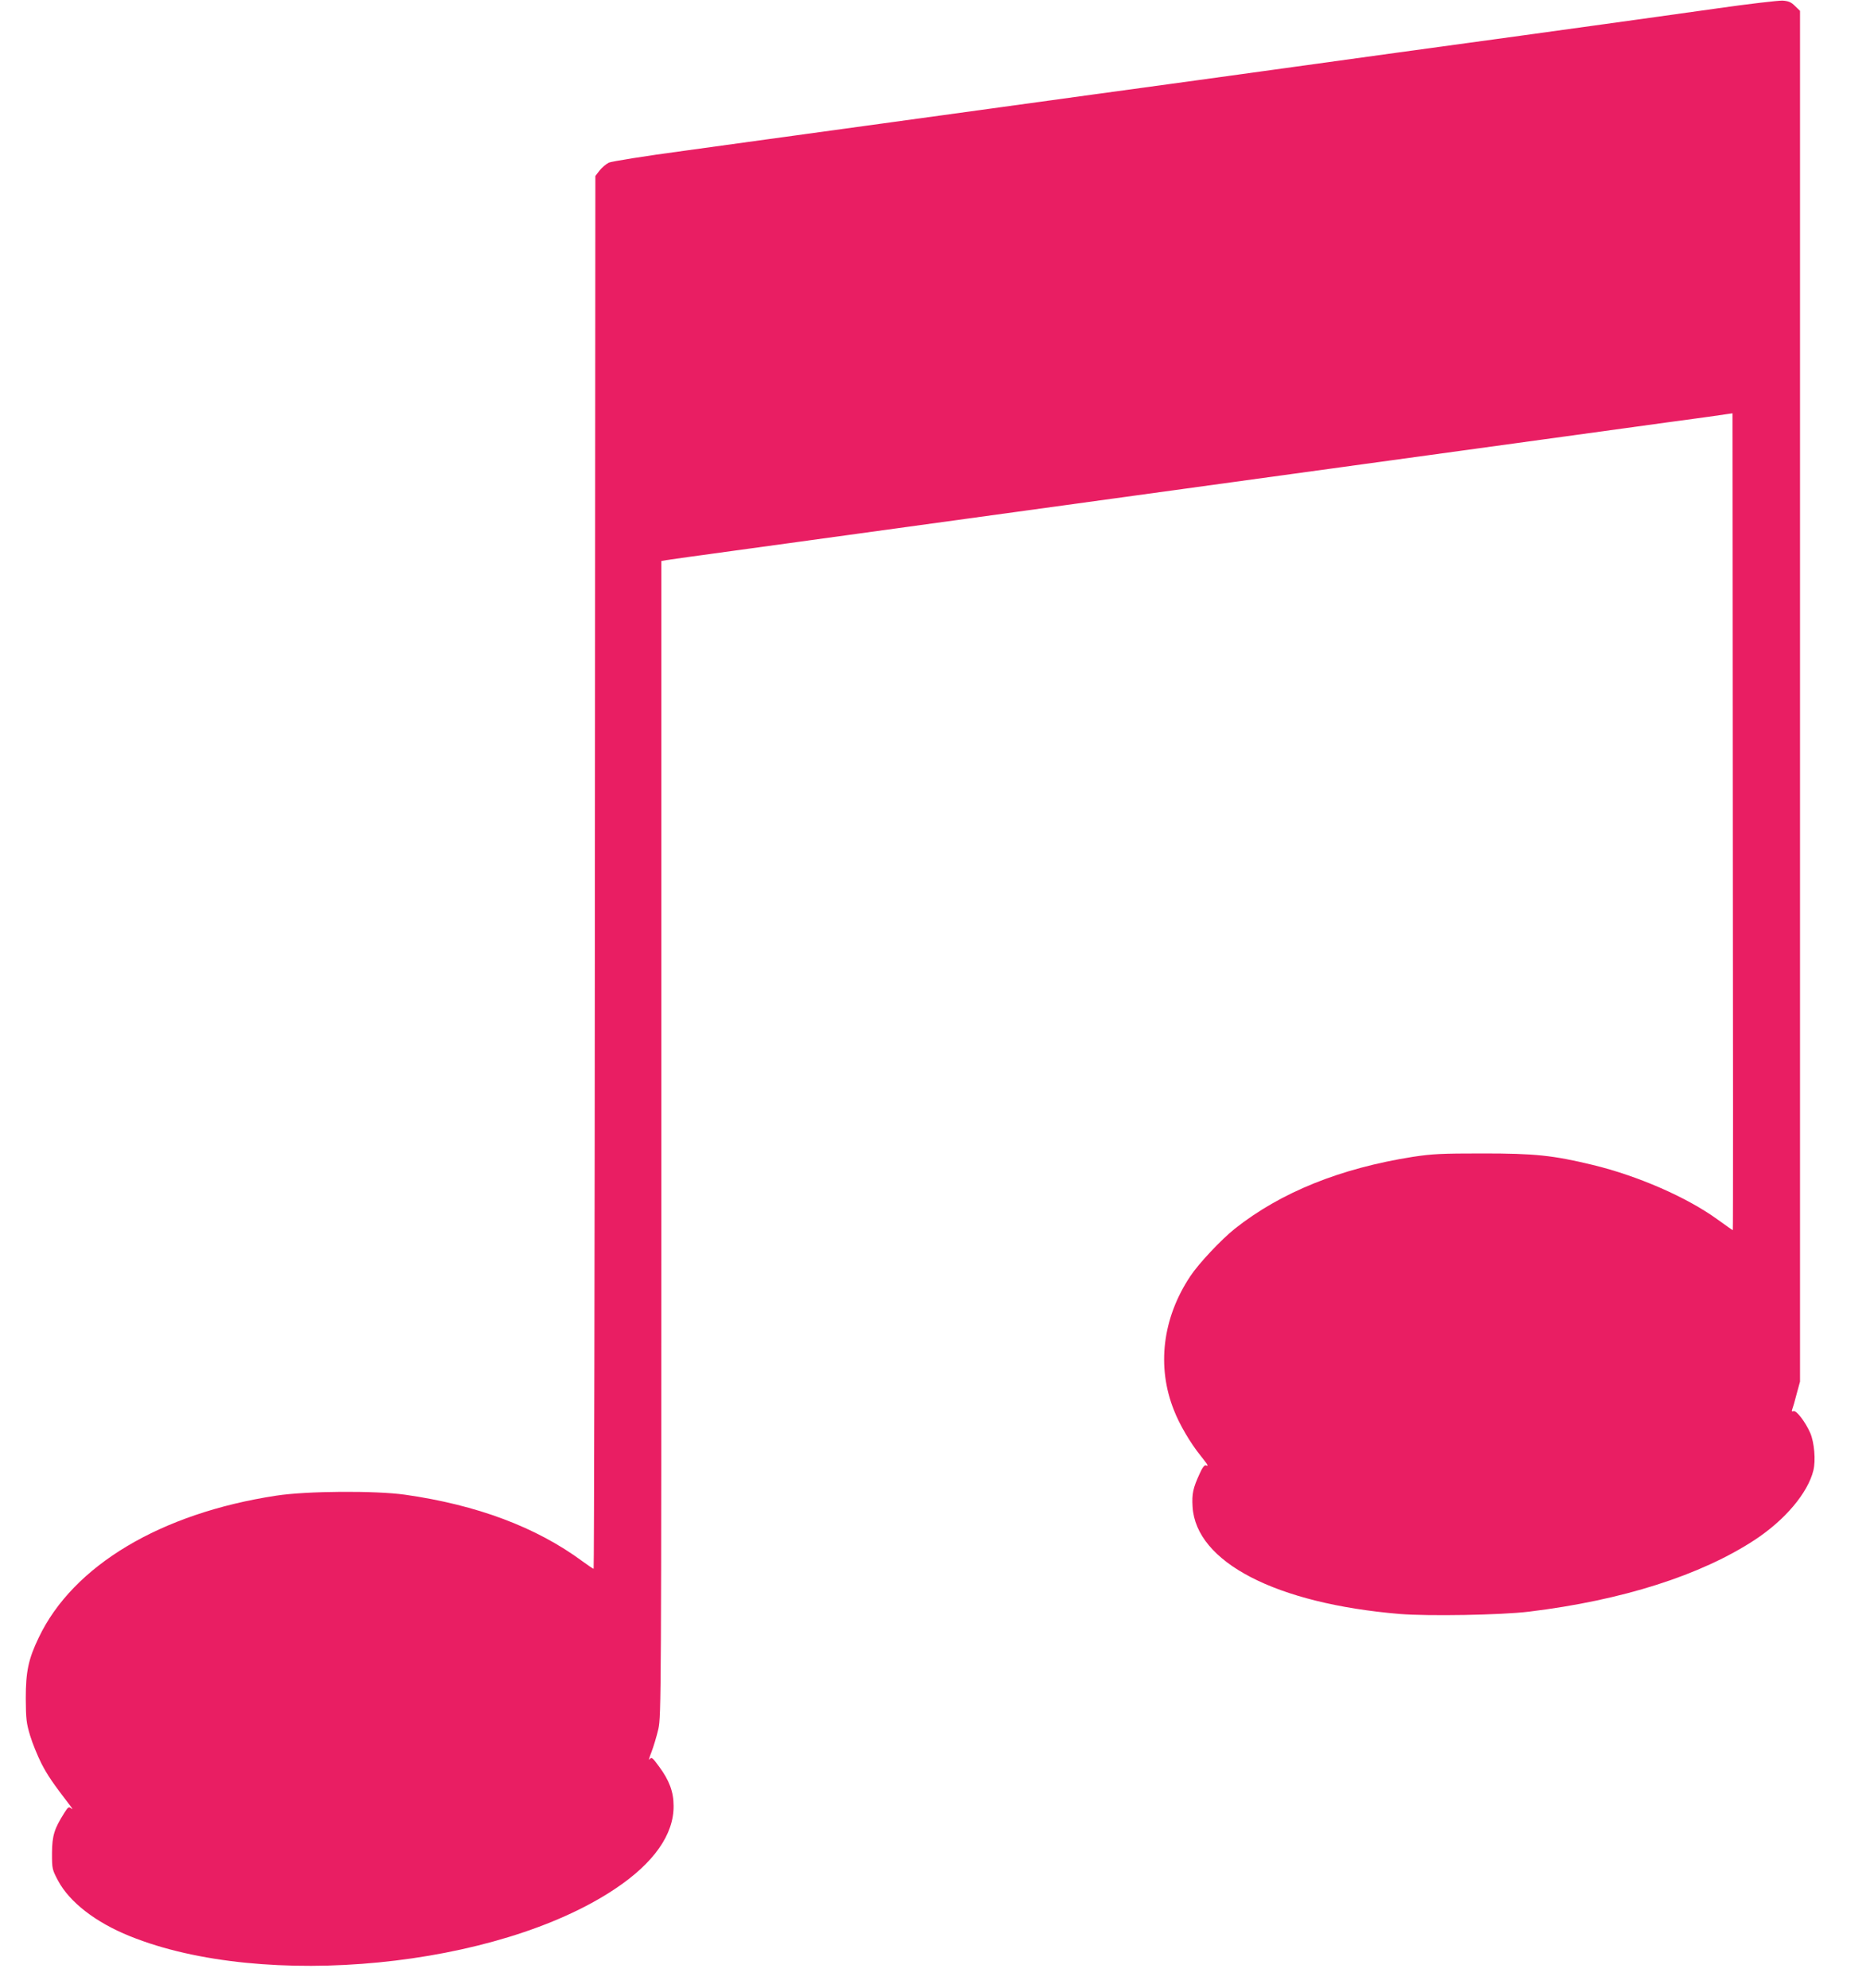
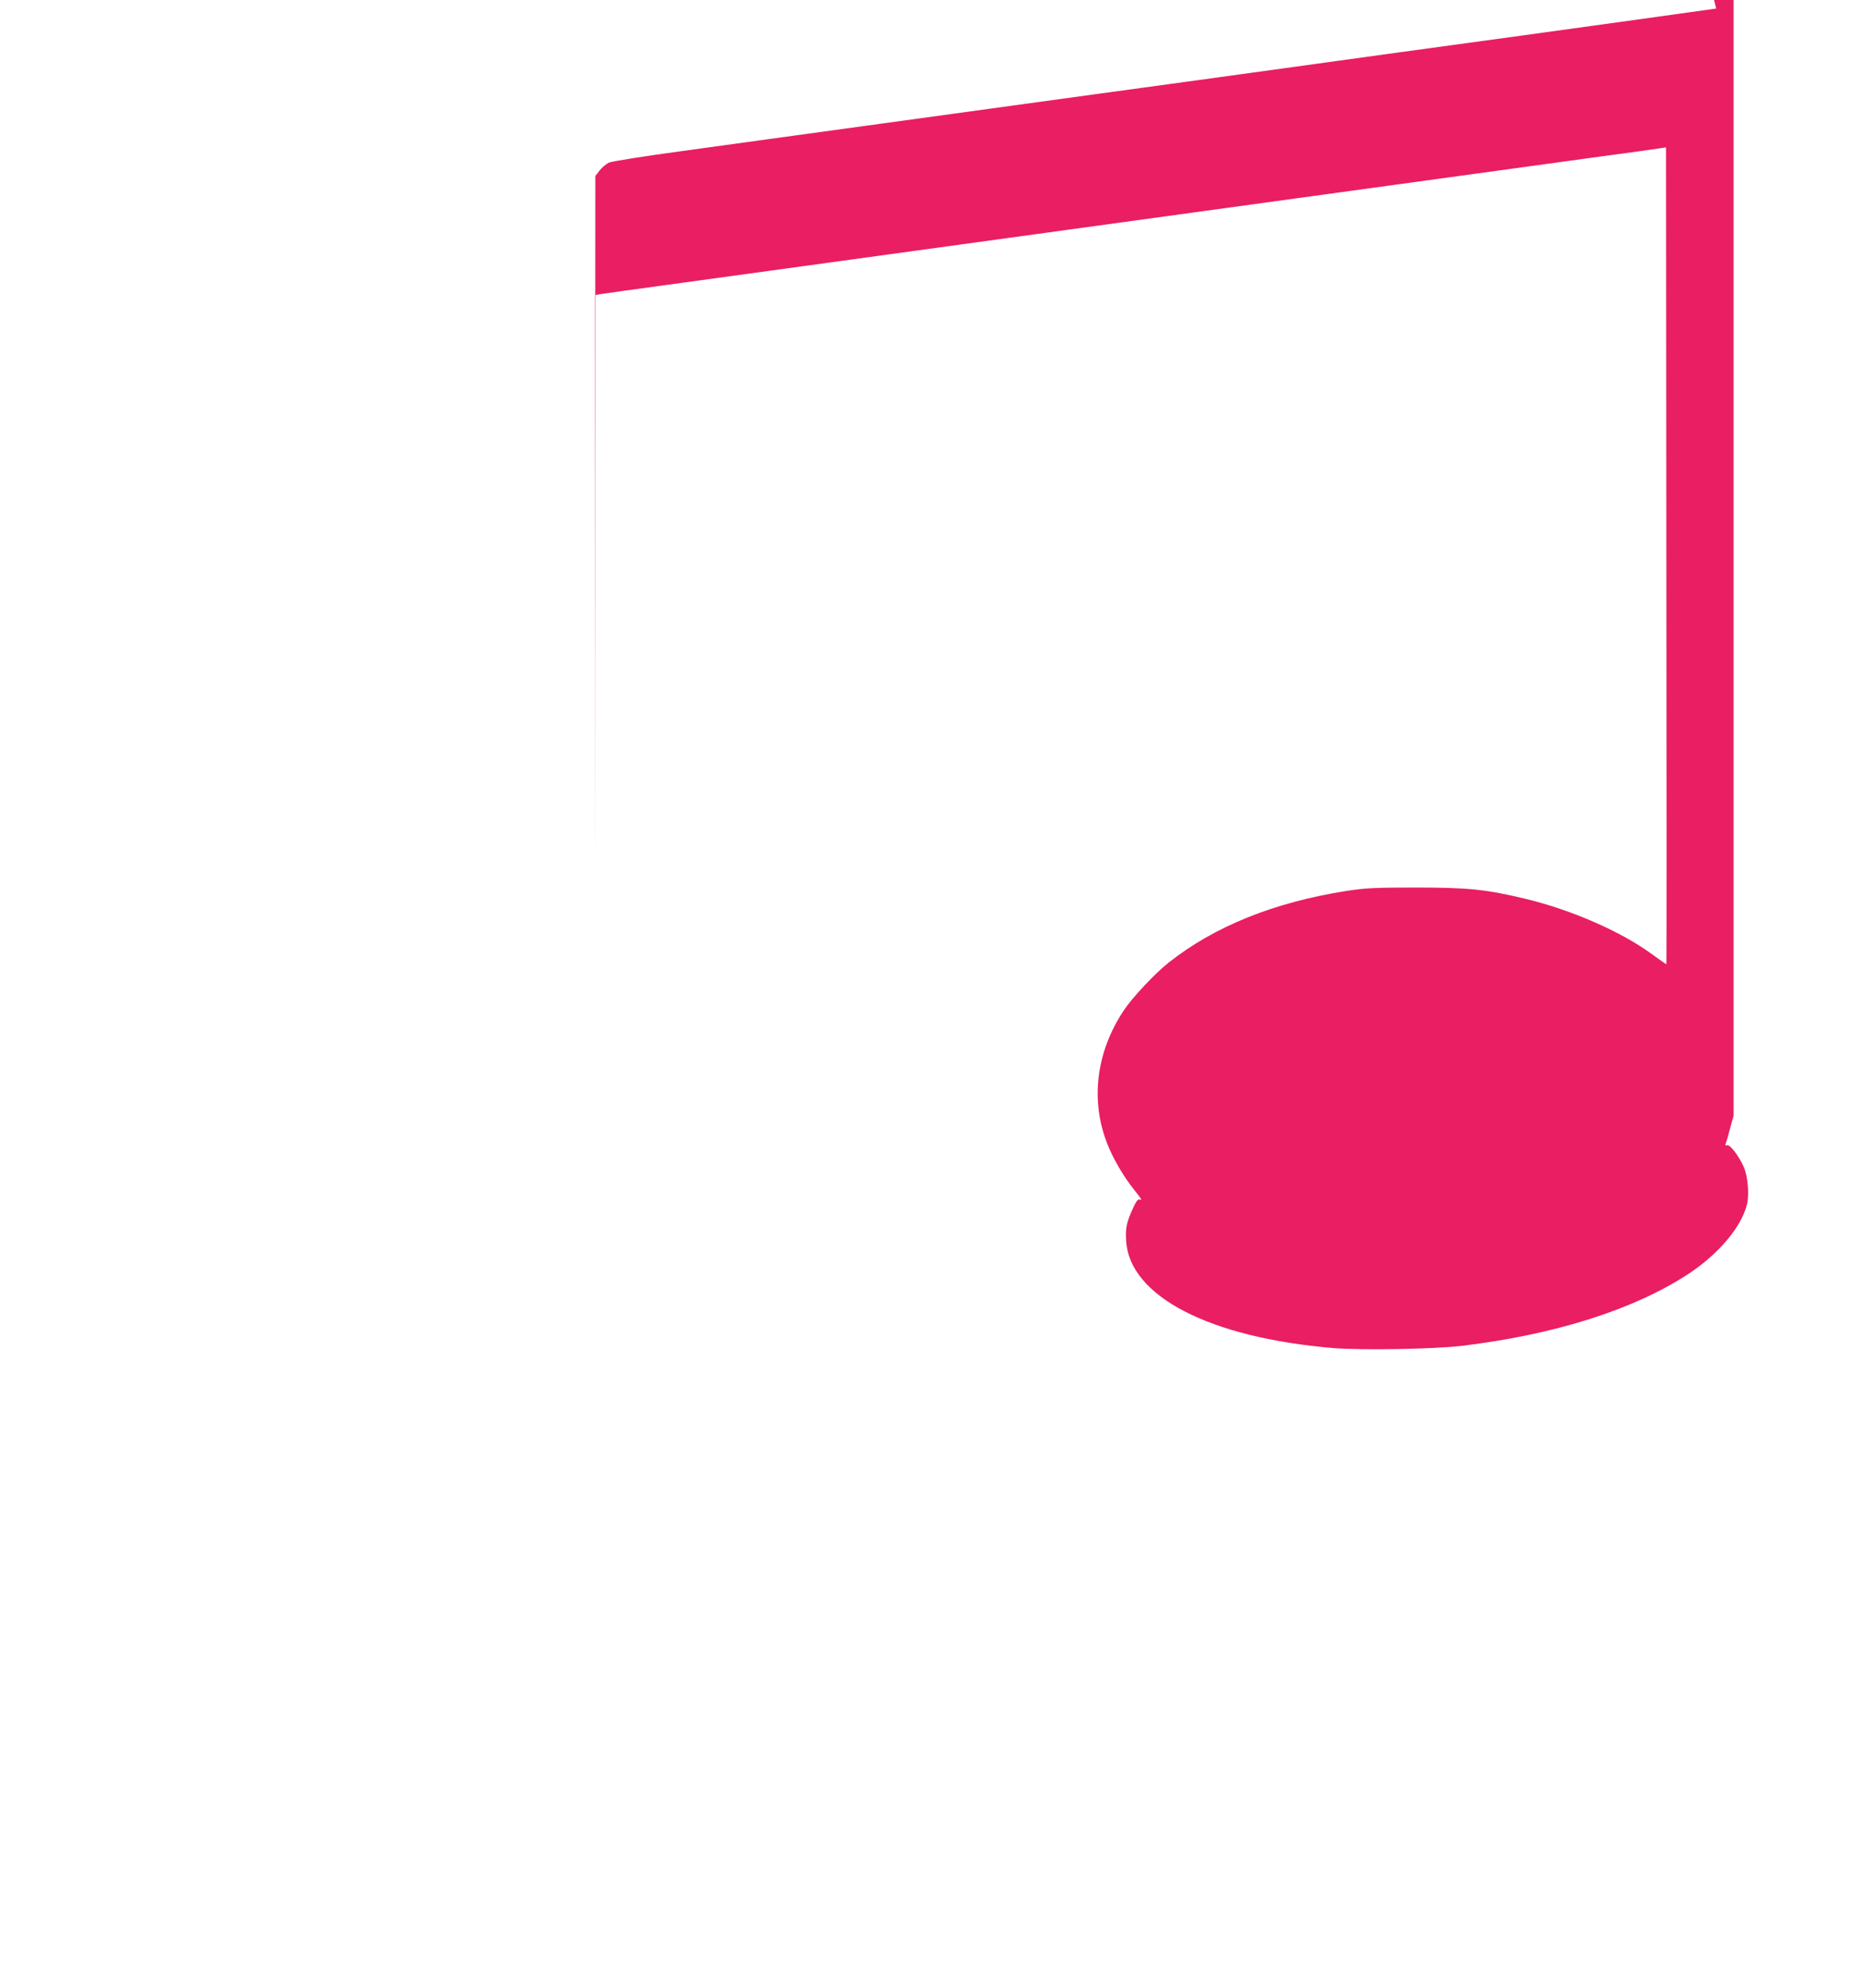
<svg xmlns="http://www.w3.org/2000/svg" version="1.0" width="1202pt" height="1280pt" viewBox="0 0 1202 1280" preserveAspectRatio="xMidYMid meet">
  <g transform="translate(0,1280) scale(0.1,-0.1)" fill="#e91e63" stroke="none">
-     <path d="M11055 12745 c-209 -30 -776 -108 -1260 -175 -484 -66 -1139 -156 -1455 -200 -316 -44 -906 -125 -1310 -180 -404 -56 -1059 -146 -1455 -200 -396 -54 -922 -127 -1170 -161 -255 -34 -464 -68 -483 -76 -18 -9 -45 -32 -60 -51 l-27 -35 -3 -4484 c-1 -2466 -5 -4483 -8 -4483 -4 0 -36 22 -73 49 -297 219 -678 362 -1142 428 -192 27 -634 24 -829 -6 -744 -113 -1309 -450 -1530 -913 -67 -139 -84 -219 -84 -393 1 -134 4 -159 28 -239 15 -50 48 -130 73 -180 40 -77 72 -124 188 -275 14 -19 15 -22 3 -13 -15 12 -20 8 -44 -30 -65 -103 -78 -146 -79 -258 0 -103 1 -106 39 -178 74 -138 241 -268 462 -357 864 -350 2368 -203 3127 305 249 166 378 350 376 534 0 90 -28 164 -93 252 -44 60 -49 64 -62 47 -7 -10 -2 11 12 46 14 36 34 103 45 150 18 84 19 193 19 3802 l0 3717 33 6 c17 3 212 30 432 60 1123 154 1940 267 2590 356 396 54 1051 144 1455 200 404 55 929 128 1165 160 237 33 597 82 800 110 204 27 382 52 397 55 l28 4 2 -2629 c2 -1447 2 -2630 0 -2630 -2 0 -47 32 -100 70 -196 142 -512 280 -802 350 -257 62 -373 74 -710 74 -268 0 -323 -3 -450 -22 -467 -74 -849 -228 -1145 -462 -89 -71 -234 -225 -288 -307 -179 -269 -217 -582 -105 -862 36 -93 107 -213 171 -292 50 -63 55 -71 34 -63 -8 3 -23 -16 -39 -53 -43 -93 -51 -130 -46 -213 21 -357 536 -624 1335 -691 184 -15 651 -7 833 15 600 73 1106 234 1455 463 194 128 340 301 376 446 16 65 6 180 -20 241 -31 71 -90 148 -108 141 -11 -4 -13 -1 -8 12 4 10 17 54 28 98 l22 80 0 4412 0 4413 -32 31 c-25 25 -41 32 -80 35 -26 1 -219 -21 -428 -51z" />
+     <path d="M11055 12745 c-209 -30 -776 -108 -1260 -175 -484 -66 -1139 -156 -1455 -200 -316 -44 -906 -125 -1310 -180 -404 -56 -1059 -146 -1455 -200 -396 -54 -922 -127 -1170 -161 -255 -34 -464 -68 -483 -76 -18 -9 -45 -32 -60 -51 l-27 -35 -3 -4484 l0 3717 33 6 c17 3 212 30 432 60 1123 154 1940 267 2590 356 396 54 1051 144 1455 200 404 55 929 128 1165 160 237 33 597 82 800 110 204 27 382 52 397 55 l28 4 2 -2629 c2 -1447 2 -2630 0 -2630 -2 0 -47 32 -100 70 -196 142 -512 280 -802 350 -257 62 -373 74 -710 74 -268 0 -323 -3 -450 -22 -467 -74 -849 -228 -1145 -462 -89 -71 -234 -225 -288 -307 -179 -269 -217 -582 -105 -862 36 -93 107 -213 171 -292 50 -63 55 -71 34 -63 -8 3 -23 -16 -39 -53 -43 -93 -51 -130 -46 -213 21 -357 536 -624 1335 -691 184 -15 651 -7 833 15 600 73 1106 234 1455 463 194 128 340 301 376 446 16 65 6 180 -20 241 -31 71 -90 148 -108 141 -11 -4 -13 -1 -8 12 4 10 17 54 28 98 l22 80 0 4412 0 4413 -32 31 c-25 25 -41 32 -80 35 -26 1 -219 -21 -428 -51z" />
  </g>
</svg>